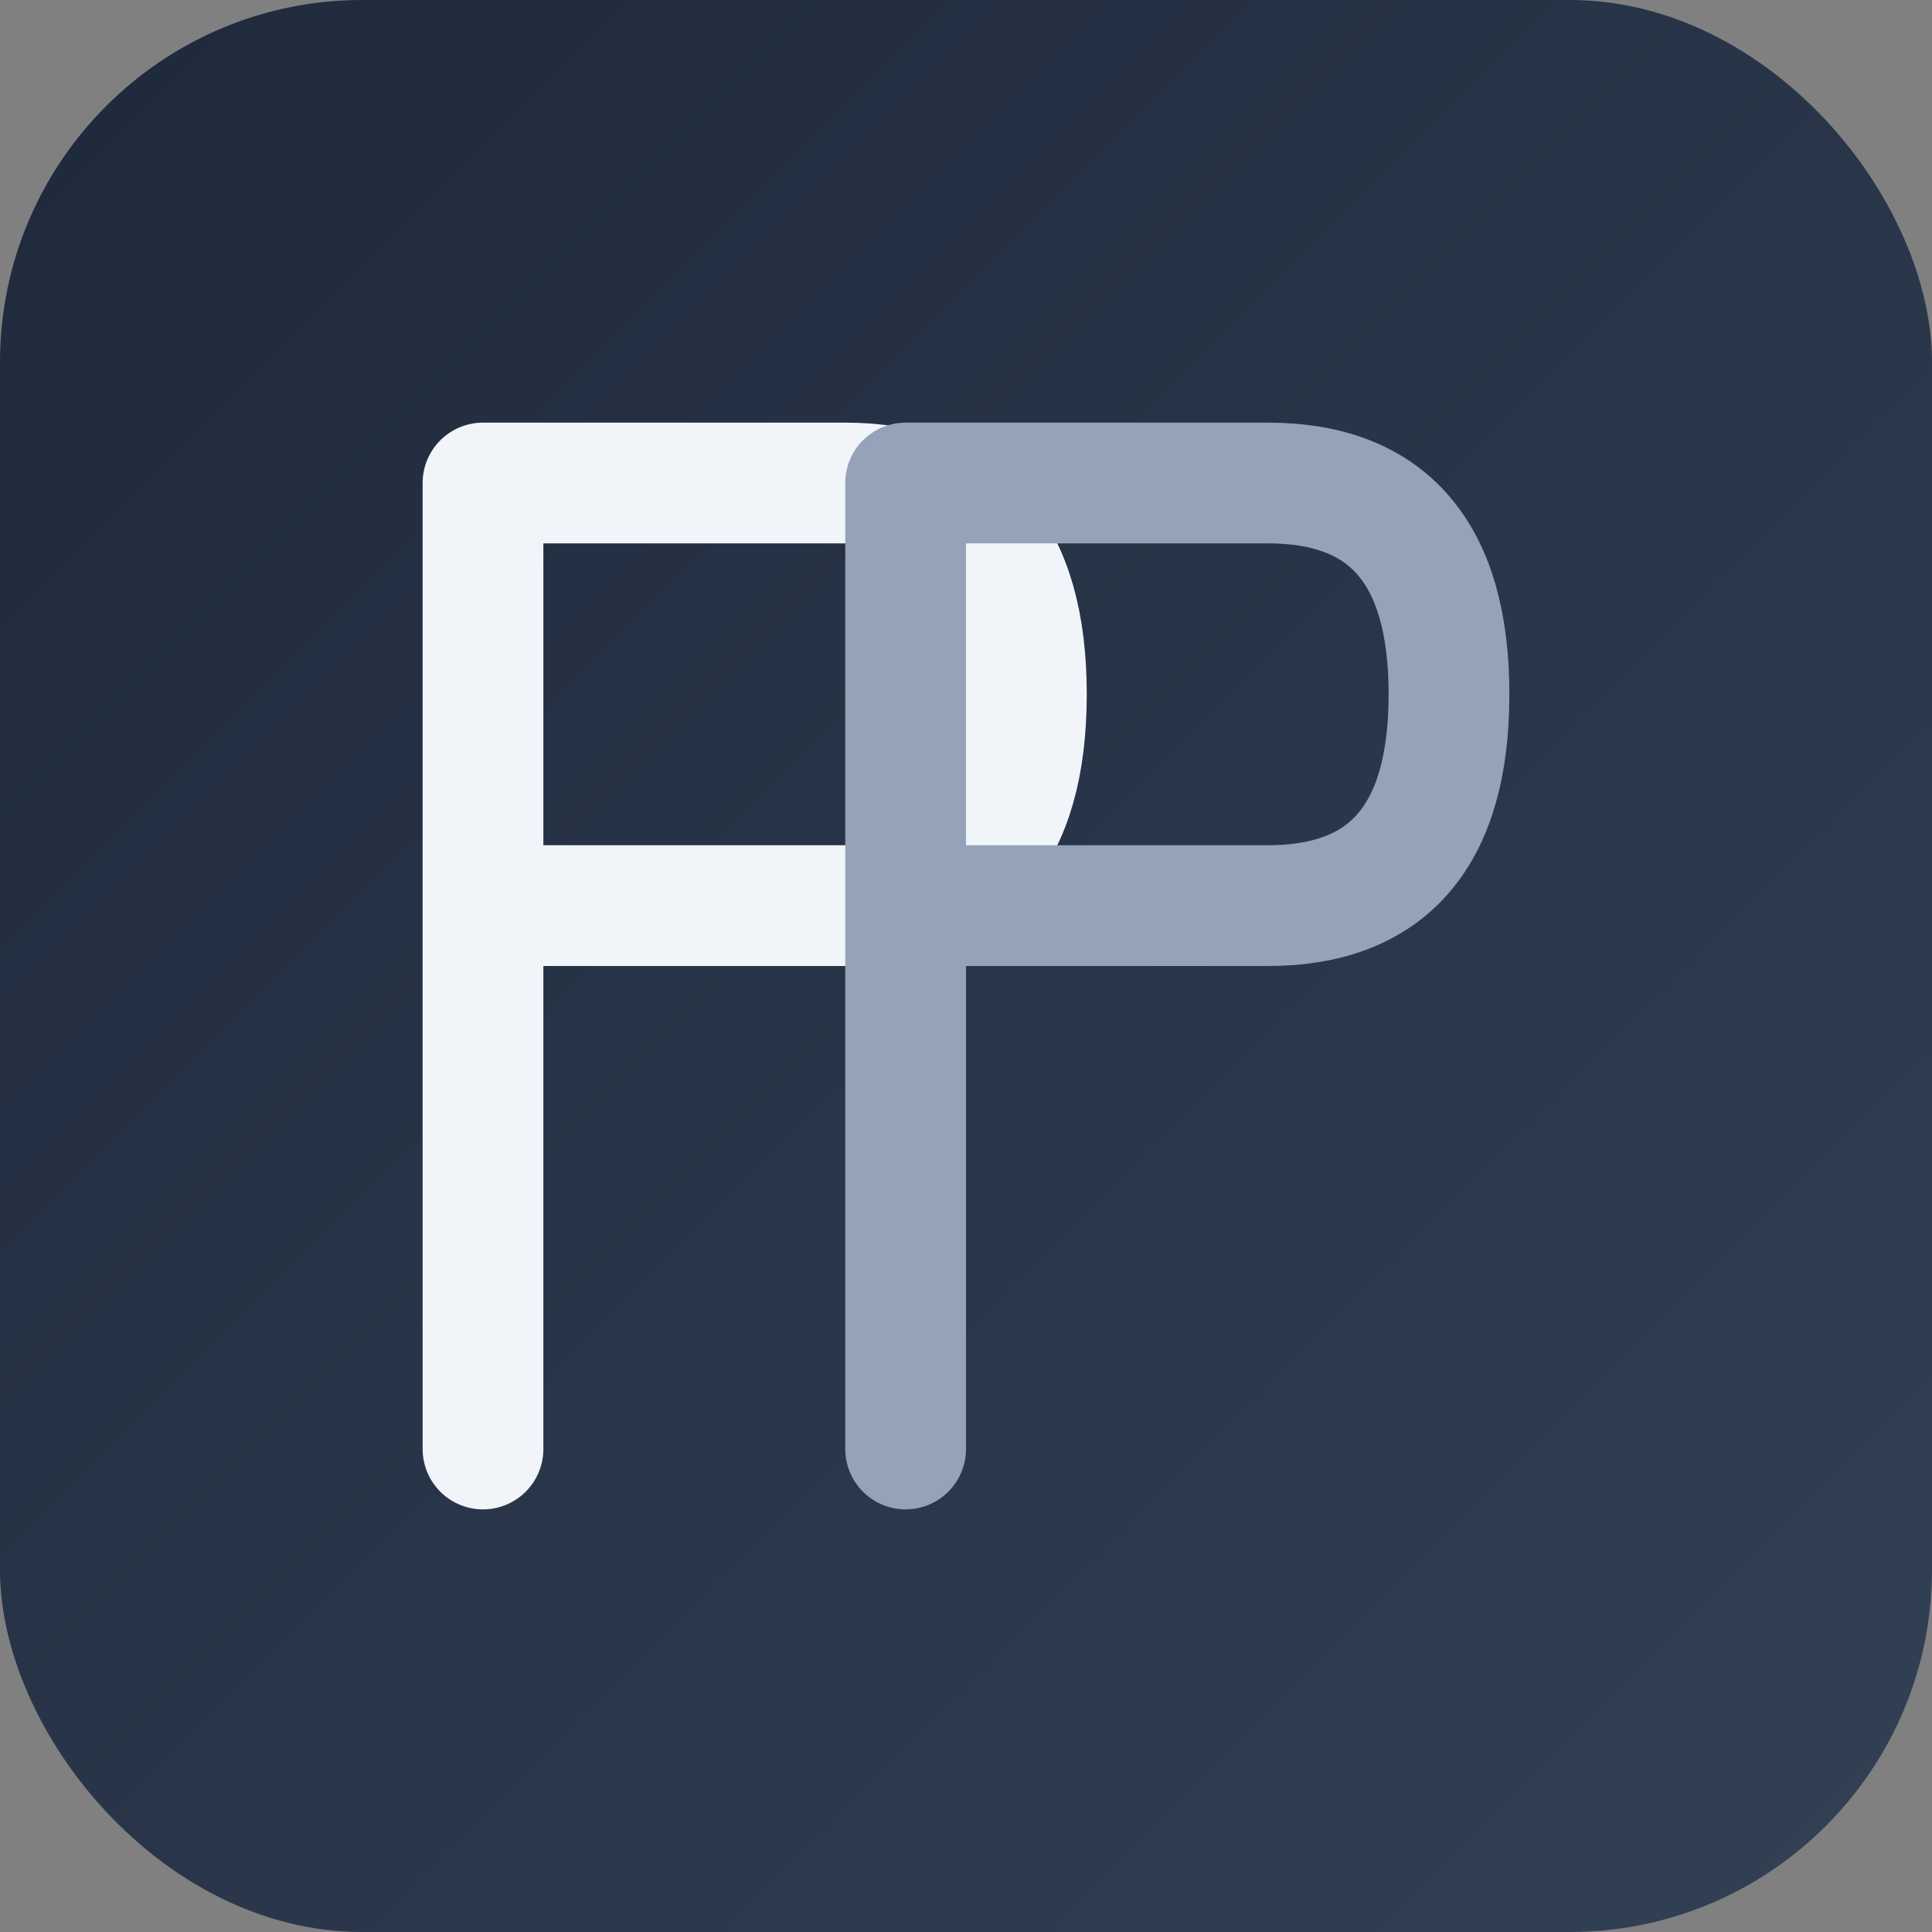
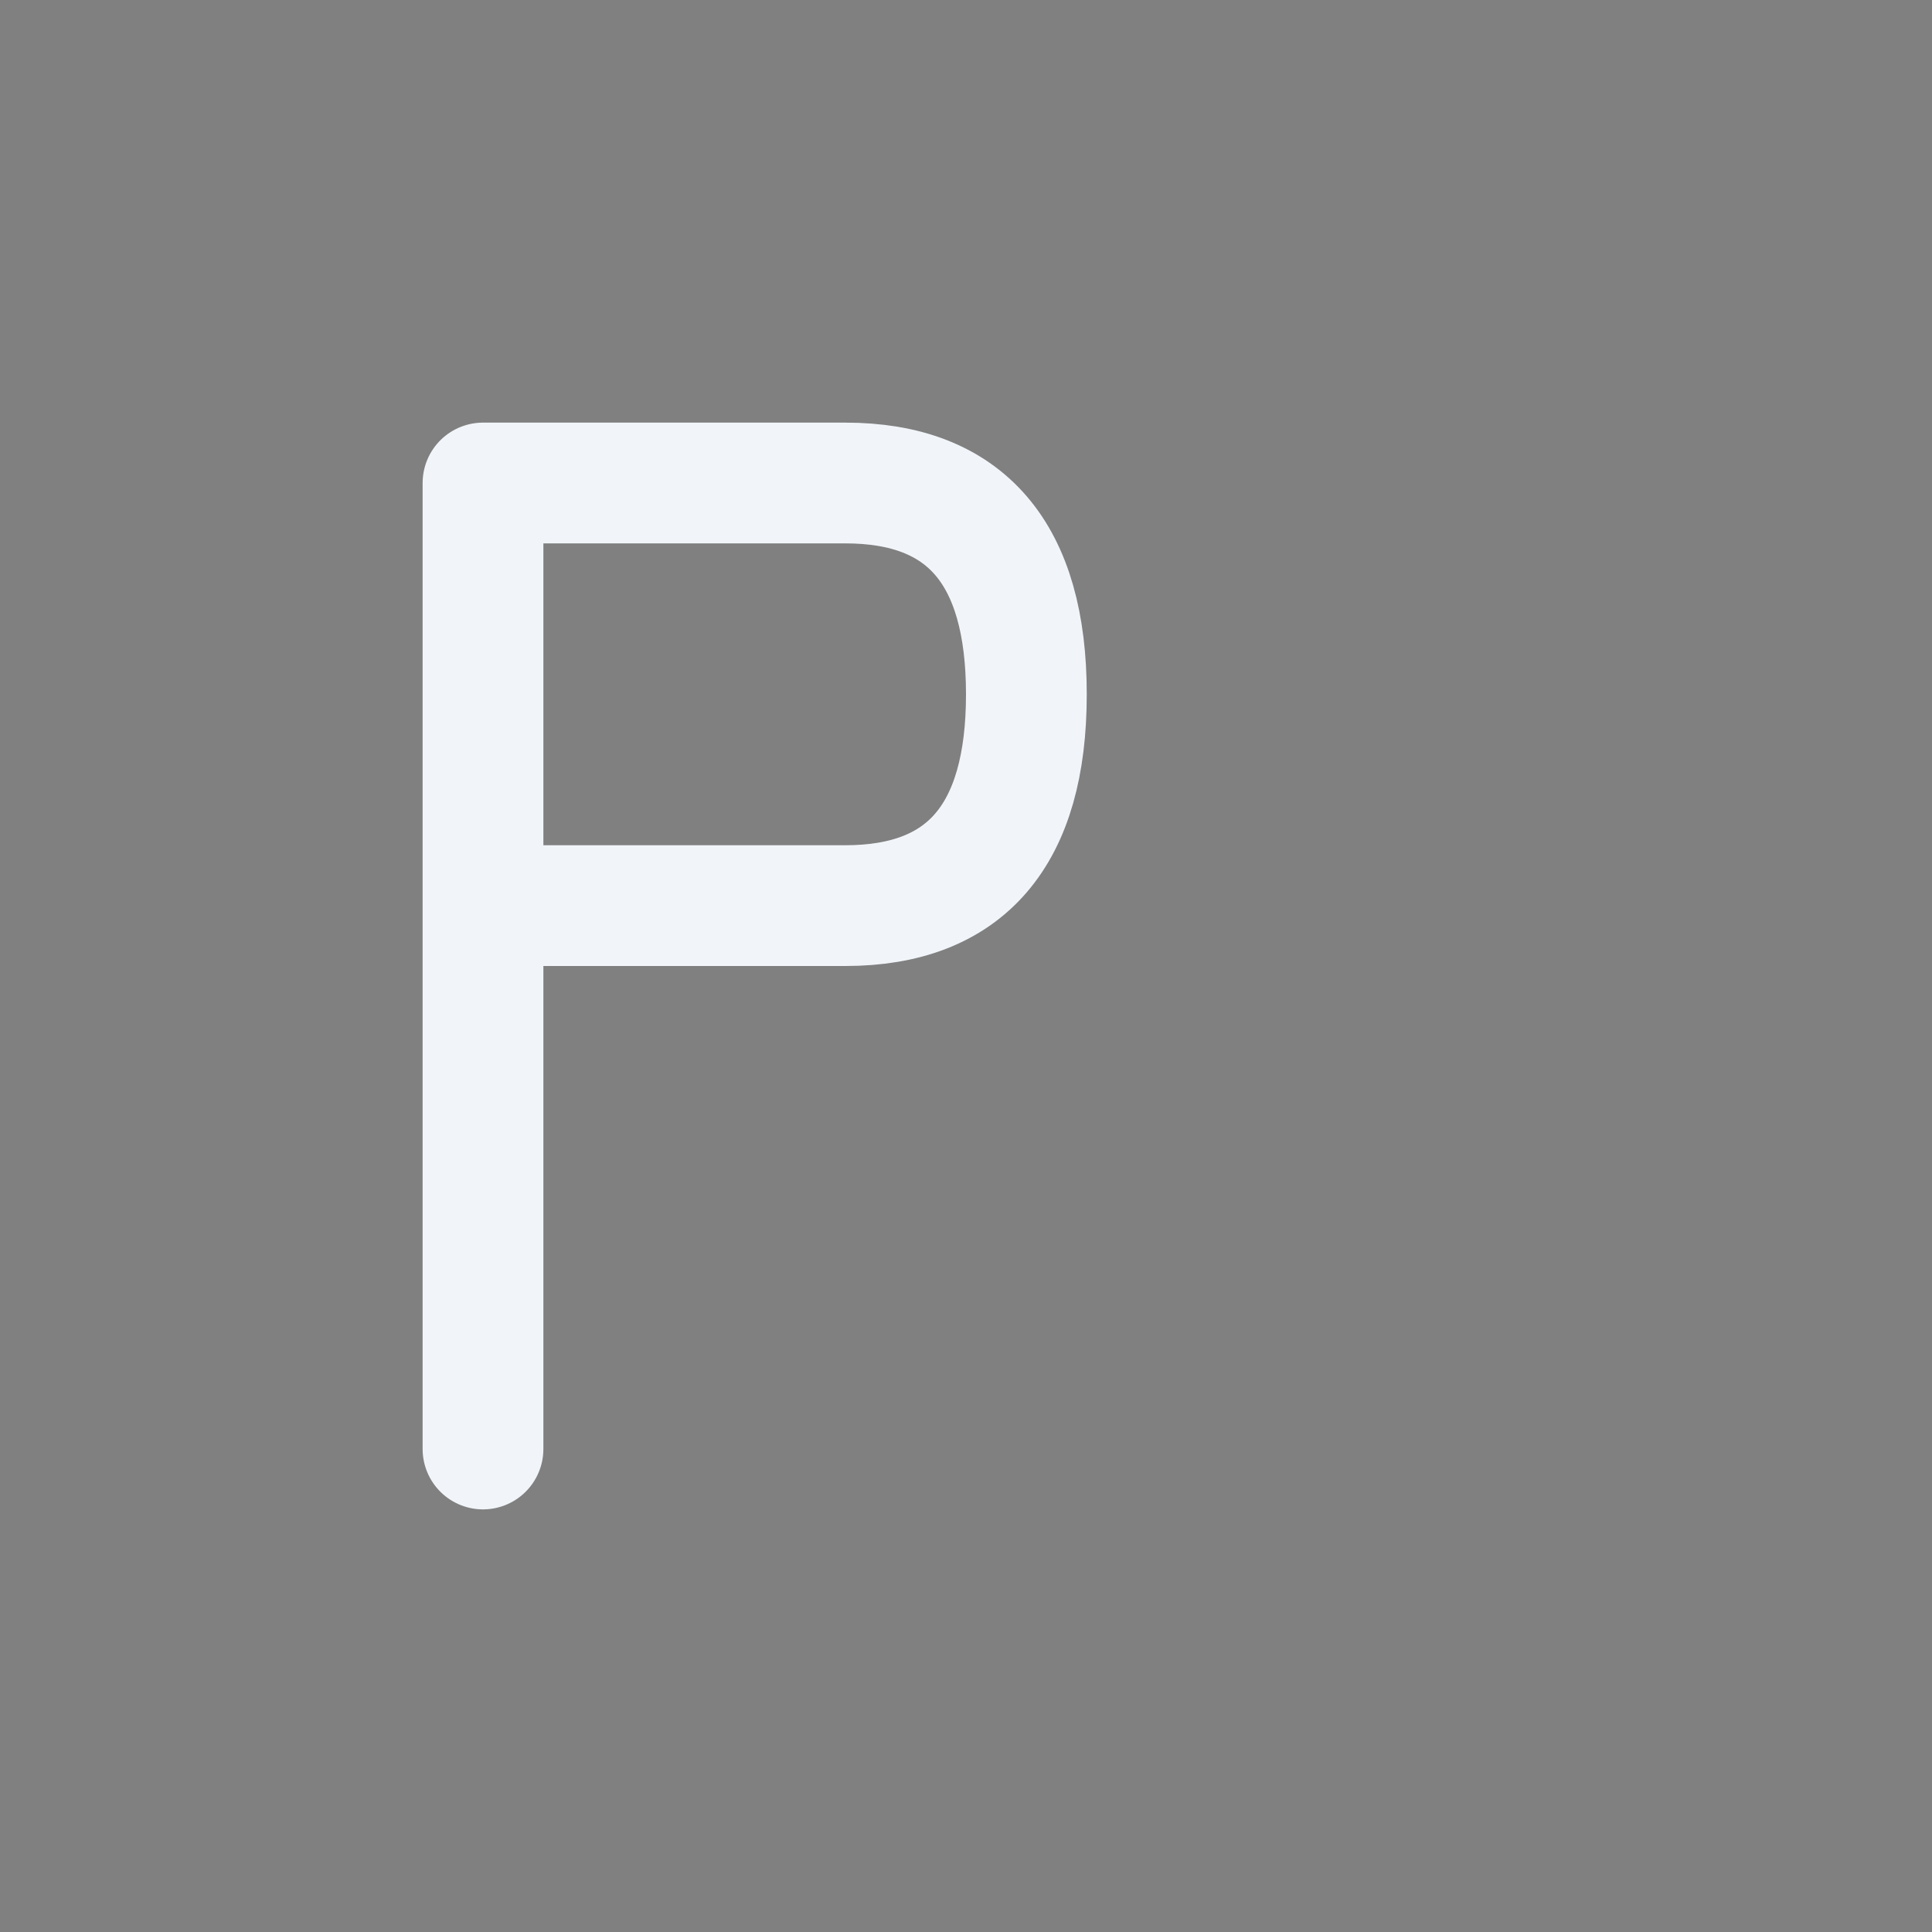
<svg xmlns="http://www.w3.org/2000/svg" width="32" height="32" viewBox="0 0 32 32">
  <rect x="0" y="0" width="32" height="32" fill="#808080" stroke="none" />
  <defs>
    <linearGradient id="bg" x1="0%" y1="0%" x2="100%" y2="100%">
      <stop offset="0%" style="stop-color:#1e293b;stop-opacity:1" />
      <stop offset="100%" style="stop-color:#334155;stop-opacity:1" />
    </linearGradient>
  </defs>
-   <rect width="32" height="32" rx="6" fill="url(#bg)" />
  <path d="M 8 8 L 8 24 M 8 8 L 14 8 Q 17 8 17 11.5 Q 17 15 14 15 L 8 15" fill="none" stroke="#f1f5f9" stroke-width="2" stroke-linecap="round" stroke-linejoin="round" />
-   <path d="M 15 8 L 15 24 M 15 8 L 21 8 Q 24 8 24 11.5 Q 24 15 21 15 L 15 15" fill="none" stroke="#94a3b8" stroke-width="2" stroke-linecap="round" stroke-linejoin="round" />
</svg>